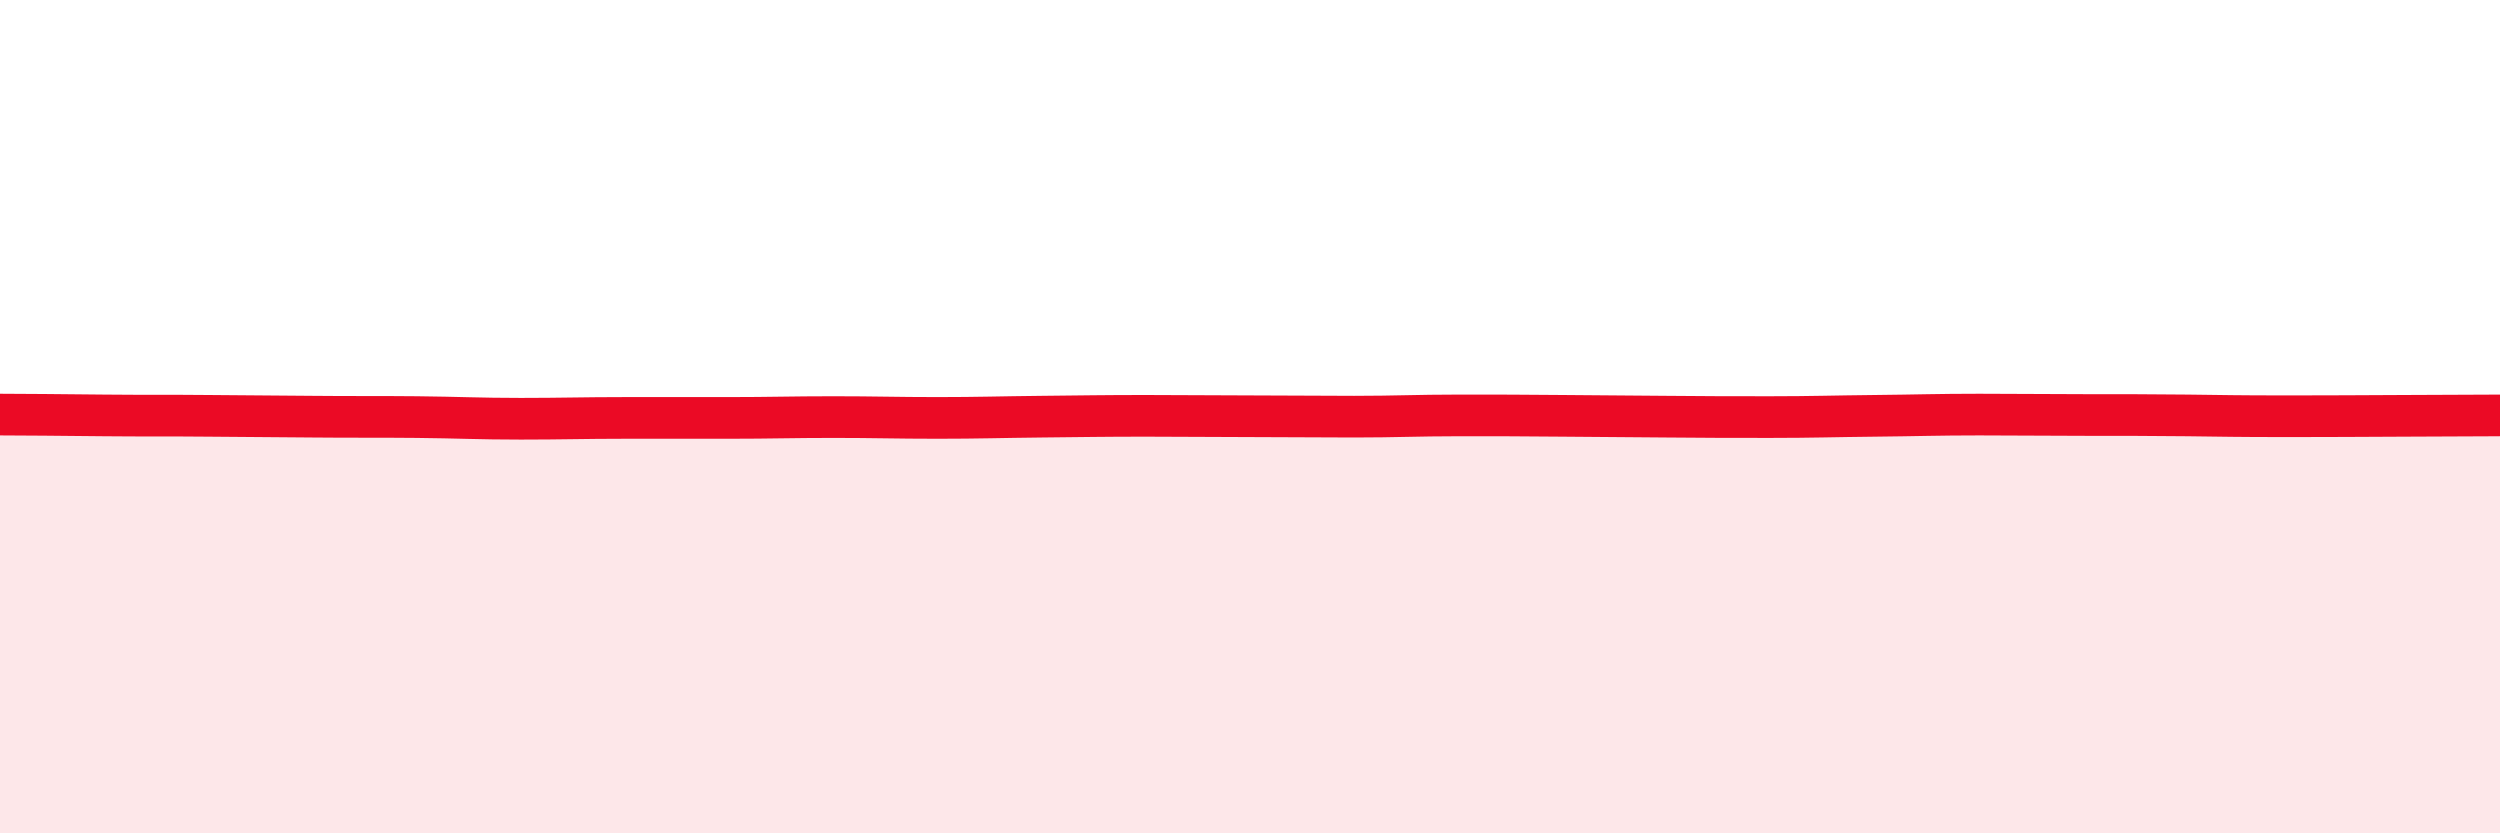
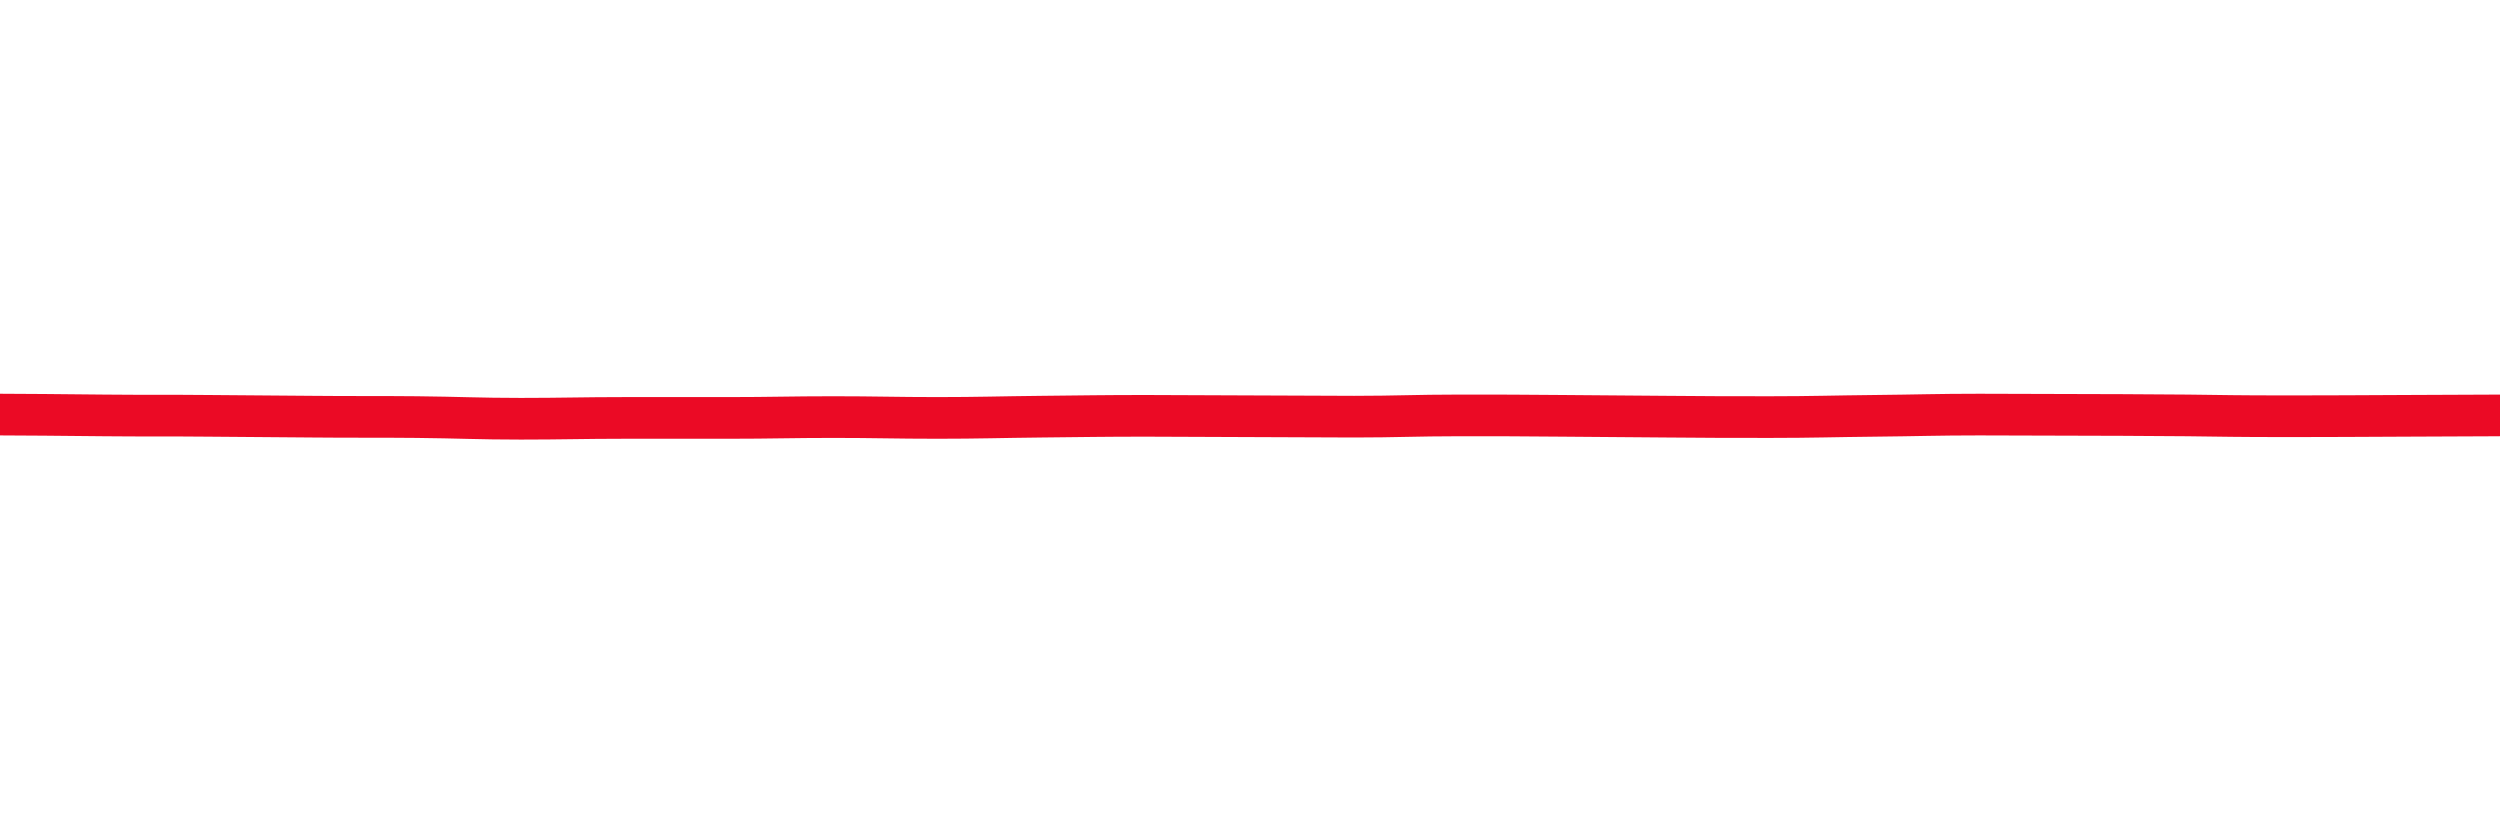
<svg xmlns="http://www.w3.org/2000/svg" width="60" height="20" viewBox="0 0 60 20">
-   <path d="M 0,9.95 C 0.5,9.95 1.5,9.96 2.5,9.97 C 3.5,9.98 4,9.97 5,9.98 C 6,9.99 6.5,9.99 7.5,10 C 8.5,10.01 9,10 10,10.01 C 11,10.02 11.5,10.05 12.5,10.05 C 13.5,10.05 14,10.03 15,10.03 C 16,10.03 16.5,10.03 17.5,10.03 C 18.5,10.03 19,10.01 20,10.01 C 21,10.01 21.5,10.03 22.5,10.03 C 23.5,10.03 24,10.01 25,10 C 26,9.99 26.5,9.98 27.5,9.98 C 28.5,9.98 29,9.99 30,9.99 C 31,9.99 31.5,10 32.5,10 C 33.5,10 34,9.97 35,9.97 C 36,9.97 36.5,9.97 37.5,9.98 C 38.5,9.99 39,9.99 40,10 C 41,10.01 41.5,10.01 42.5,10.01 C 43.5,10.01 44,9.99 45,9.98 C 46,9.97 46.5,9.95 47.5,9.95 C 48.5,9.95 49,9.96 50,9.96 C 51,9.96 51.5,9.96 52.5,9.97 C 53.5,9.98 53.5,9.99 55,9.99 C 56.5,9.99 59,9.97 60,9.97L60 20L0 20Z" fill="#EB0A25" opacity="0.1" stroke-linecap="round" stroke-linejoin="round" />
-   <path d="M 0,9.95 C 0.5,9.95 1.5,9.96 2.5,9.97 C 3.5,9.98 4,9.97 5,9.98 C 6,9.99 6.5,9.99 7.5,10 C 8.5,10.01 9,10 10,10.01 C 11,10.02 11.5,10.05 12.5,10.05 C 13.5,10.05 14,10.03 15,10.03 C 16,10.03 16.5,10.03 17.5,10.03 C 18.5,10.03 19,10.01 20,10.01 C 21,10.01 21.5,10.03 22.5,10.03 C 23.5,10.03 24,10.01 25,10 C 26,9.99 26.5,9.98 27.5,9.98 C 28.5,9.98 29,9.99 30,9.99 C 31,9.99 31.5,10 32.5,10 C 33.5,10 34,9.97 35,9.97 C 36,9.97 36.5,9.97 37.5,9.98 C 38.5,9.99 39,9.99 40,10 C 41,10.01 41.5,10.01 42.5,10.01 C 43.5,10.01 44,9.99 45,9.98 C 46,9.97 46.5,9.95 47.5,9.95 C 48.5,9.95 49,9.96 50,9.96 C 51,9.96 51.5,9.96 52.5,9.97 C 53.5,9.98 53.5,9.99 55,9.99 C 56.5,9.99 59,9.97 60,9.97" stroke="#EB0A25" stroke-width="1" fill="none" stroke-linecap="round" stroke-linejoin="round" />
+   <path d="M 0,9.95 C 0.5,9.95 1.5,9.96 2.5,9.97 C 3.5,9.98 4,9.97 5,9.98 C 6,9.99 6.5,9.99 7.5,10 C 8.5,10.01 9,10 10,10.01 C 11,10.02 11.5,10.05 12.5,10.05 C 13.5,10.05 14,10.03 15,10.03 C 16,10.03 16.5,10.03 17.5,10.03 C 18.5,10.03 19,10.01 20,10.01 C 21,10.01 21.5,10.03 22.5,10.03 C 23.5,10.03 24,10.01 25,10 C 26,9.99 26.5,9.98 27.5,9.98 C 28.5,9.98 29,9.99 30,9.99 C 31,9.99 31.5,10 32.5,10 C 33.5,10 34,9.97 35,9.97 C 36,9.97 36.5,9.97 37.5,9.98 C 38.5,9.99 39,9.99 40,10 C 41,10.01 41.5,10.01 42.5,10.01 C 43.5,10.01 44,9.99 45,9.98 C 46,9.97 46.5,9.95 47.5,9.95 C 51,9.96 51.5,9.96 52.5,9.97 C 53.5,9.98 53.5,9.99 55,9.99 C 56.5,9.99 59,9.97 60,9.97" stroke="#EB0A25" stroke-width="1" fill="none" stroke-linecap="round" stroke-linejoin="round" />
</svg>